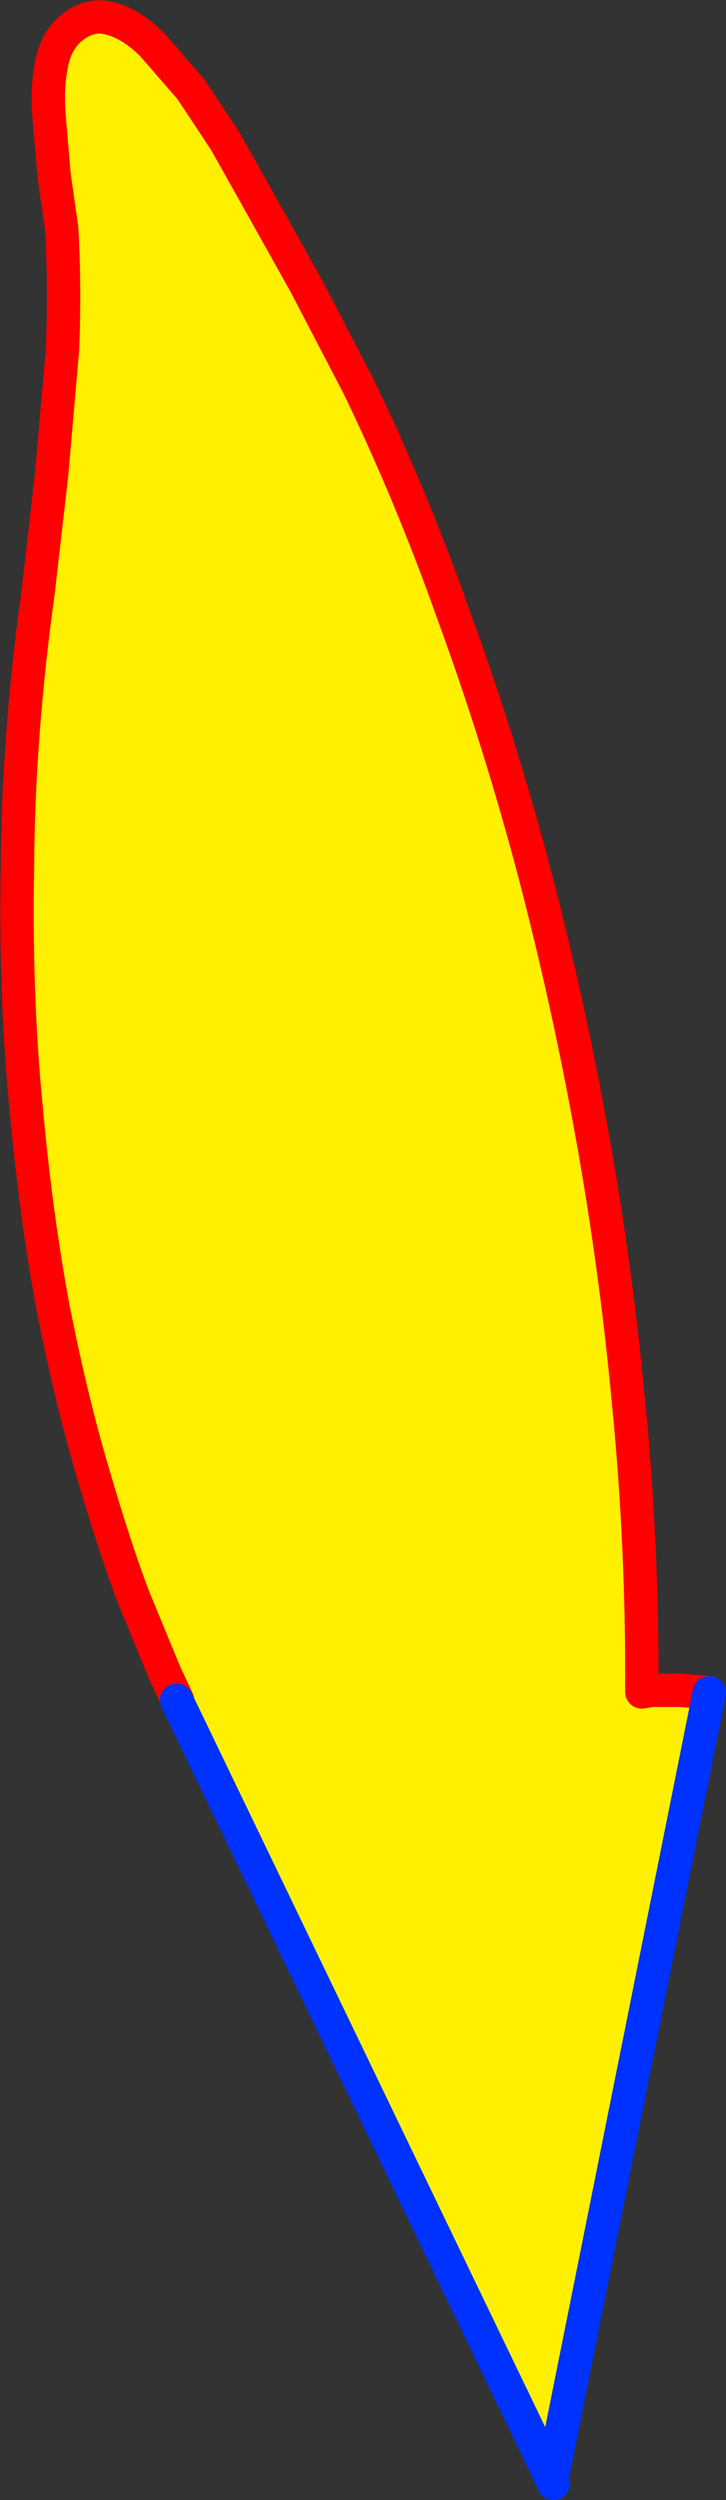
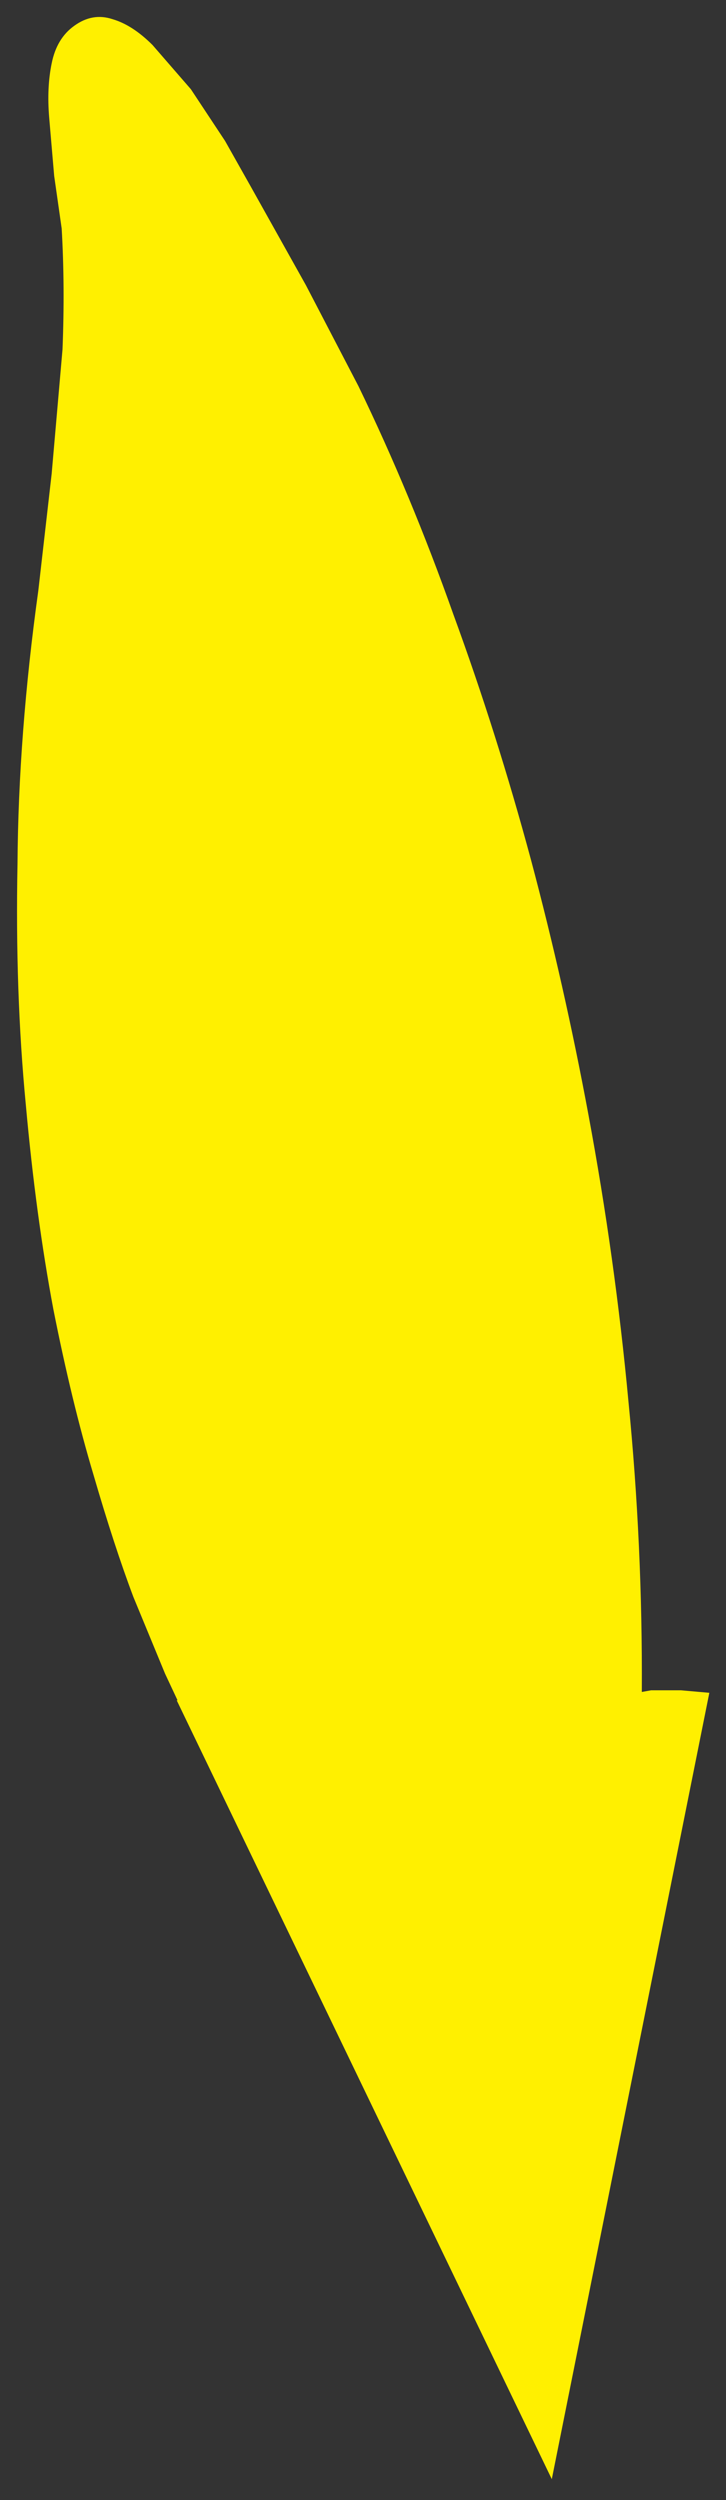
<svg xmlns="http://www.w3.org/2000/svg" height="149.9px" width="43.55px">
  <rect width="100%" height="100%" fill="#333333" stroke="none" />
  <g transform="matrix(1.0, 0.0, 0.0, 1.0, -327.8, -132.55)">
    <path d="M338.4 234.5 L338.45 234.5 337.7 232.9 335.8 228.3 Q334.65 225.25 333.4 220.95 332.1 216.6 331.0 211.05 329.95 205.45 329.35 198.8 328.7 192.05 328.85 184.35 328.9 176.6 330.1 167.95 L330.9 160.95 331.55 153.5 Q331.7 149.7 331.5 146.25 L331.05 143.1 330.75 139.6 Q330.6 137.8 330.9 136.35 331.2 134.85 332.25 134.1 333.35 133.3 334.55 133.7 335.75 134.05 336.95 135.25 L339.25 137.9 341.3 141.0 342.85 143.75 346.15 149.65 349.3 155.7 Q352.45 162.2 355.0 169.4 357.6 176.5 359.65 184.1 361.65 191.6 363.1 199.4 364.7 208.0 365.5 216.6 366.35 225.2 366.3 234.0 L366.85 233.9 368.65 233.9 370.35 234.05 360.9 281.2 338.4 234.5" fill="#fff000" fill-rule="evenodd" stroke="none" />
-     <path d="M338.4 234.5 L338.45 234.5 337.7 232.9 335.8 228.3 Q334.65 225.25 333.4 220.95 332.1 216.6 331.0 211.05 329.95 205.45 329.35 198.8 328.7 192.05 328.85 184.35 328.9 176.6 330.1 167.95 L330.9 160.95 331.55 153.5 Q331.7 149.7 331.5 146.25 L331.05 143.1 330.75 139.6 Q330.6 137.8 330.9 136.35 331.2 134.85 332.25 134.1 333.35 133.3 334.55 133.7 335.75 134.05 336.95 135.25 L339.25 137.9 341.3 141.0 342.85 143.75 346.15 149.65 349.3 155.7 Q352.45 162.2 355.0 169.4 357.6 176.5 359.65 184.1 361.65 191.6 363.1 199.4 364.7 208.0 365.5 216.6 366.35 225.2 366.3 234.0 L366.85 233.9 368.65 233.9 370.35 234.05" fill="none" stroke="#ff0000" stroke-linecap="round" stroke-linejoin="round" stroke-width="2.0" />
-     <path d="M370.35 234.05 L360.9 281.2 361.0 281.45 M338.4 234.5 L360.9 281.2" fill="none" stroke="#0032ff" stroke-linecap="round" stroke-linejoin="round" stroke-width="2.0" />
  </g>
</svg>